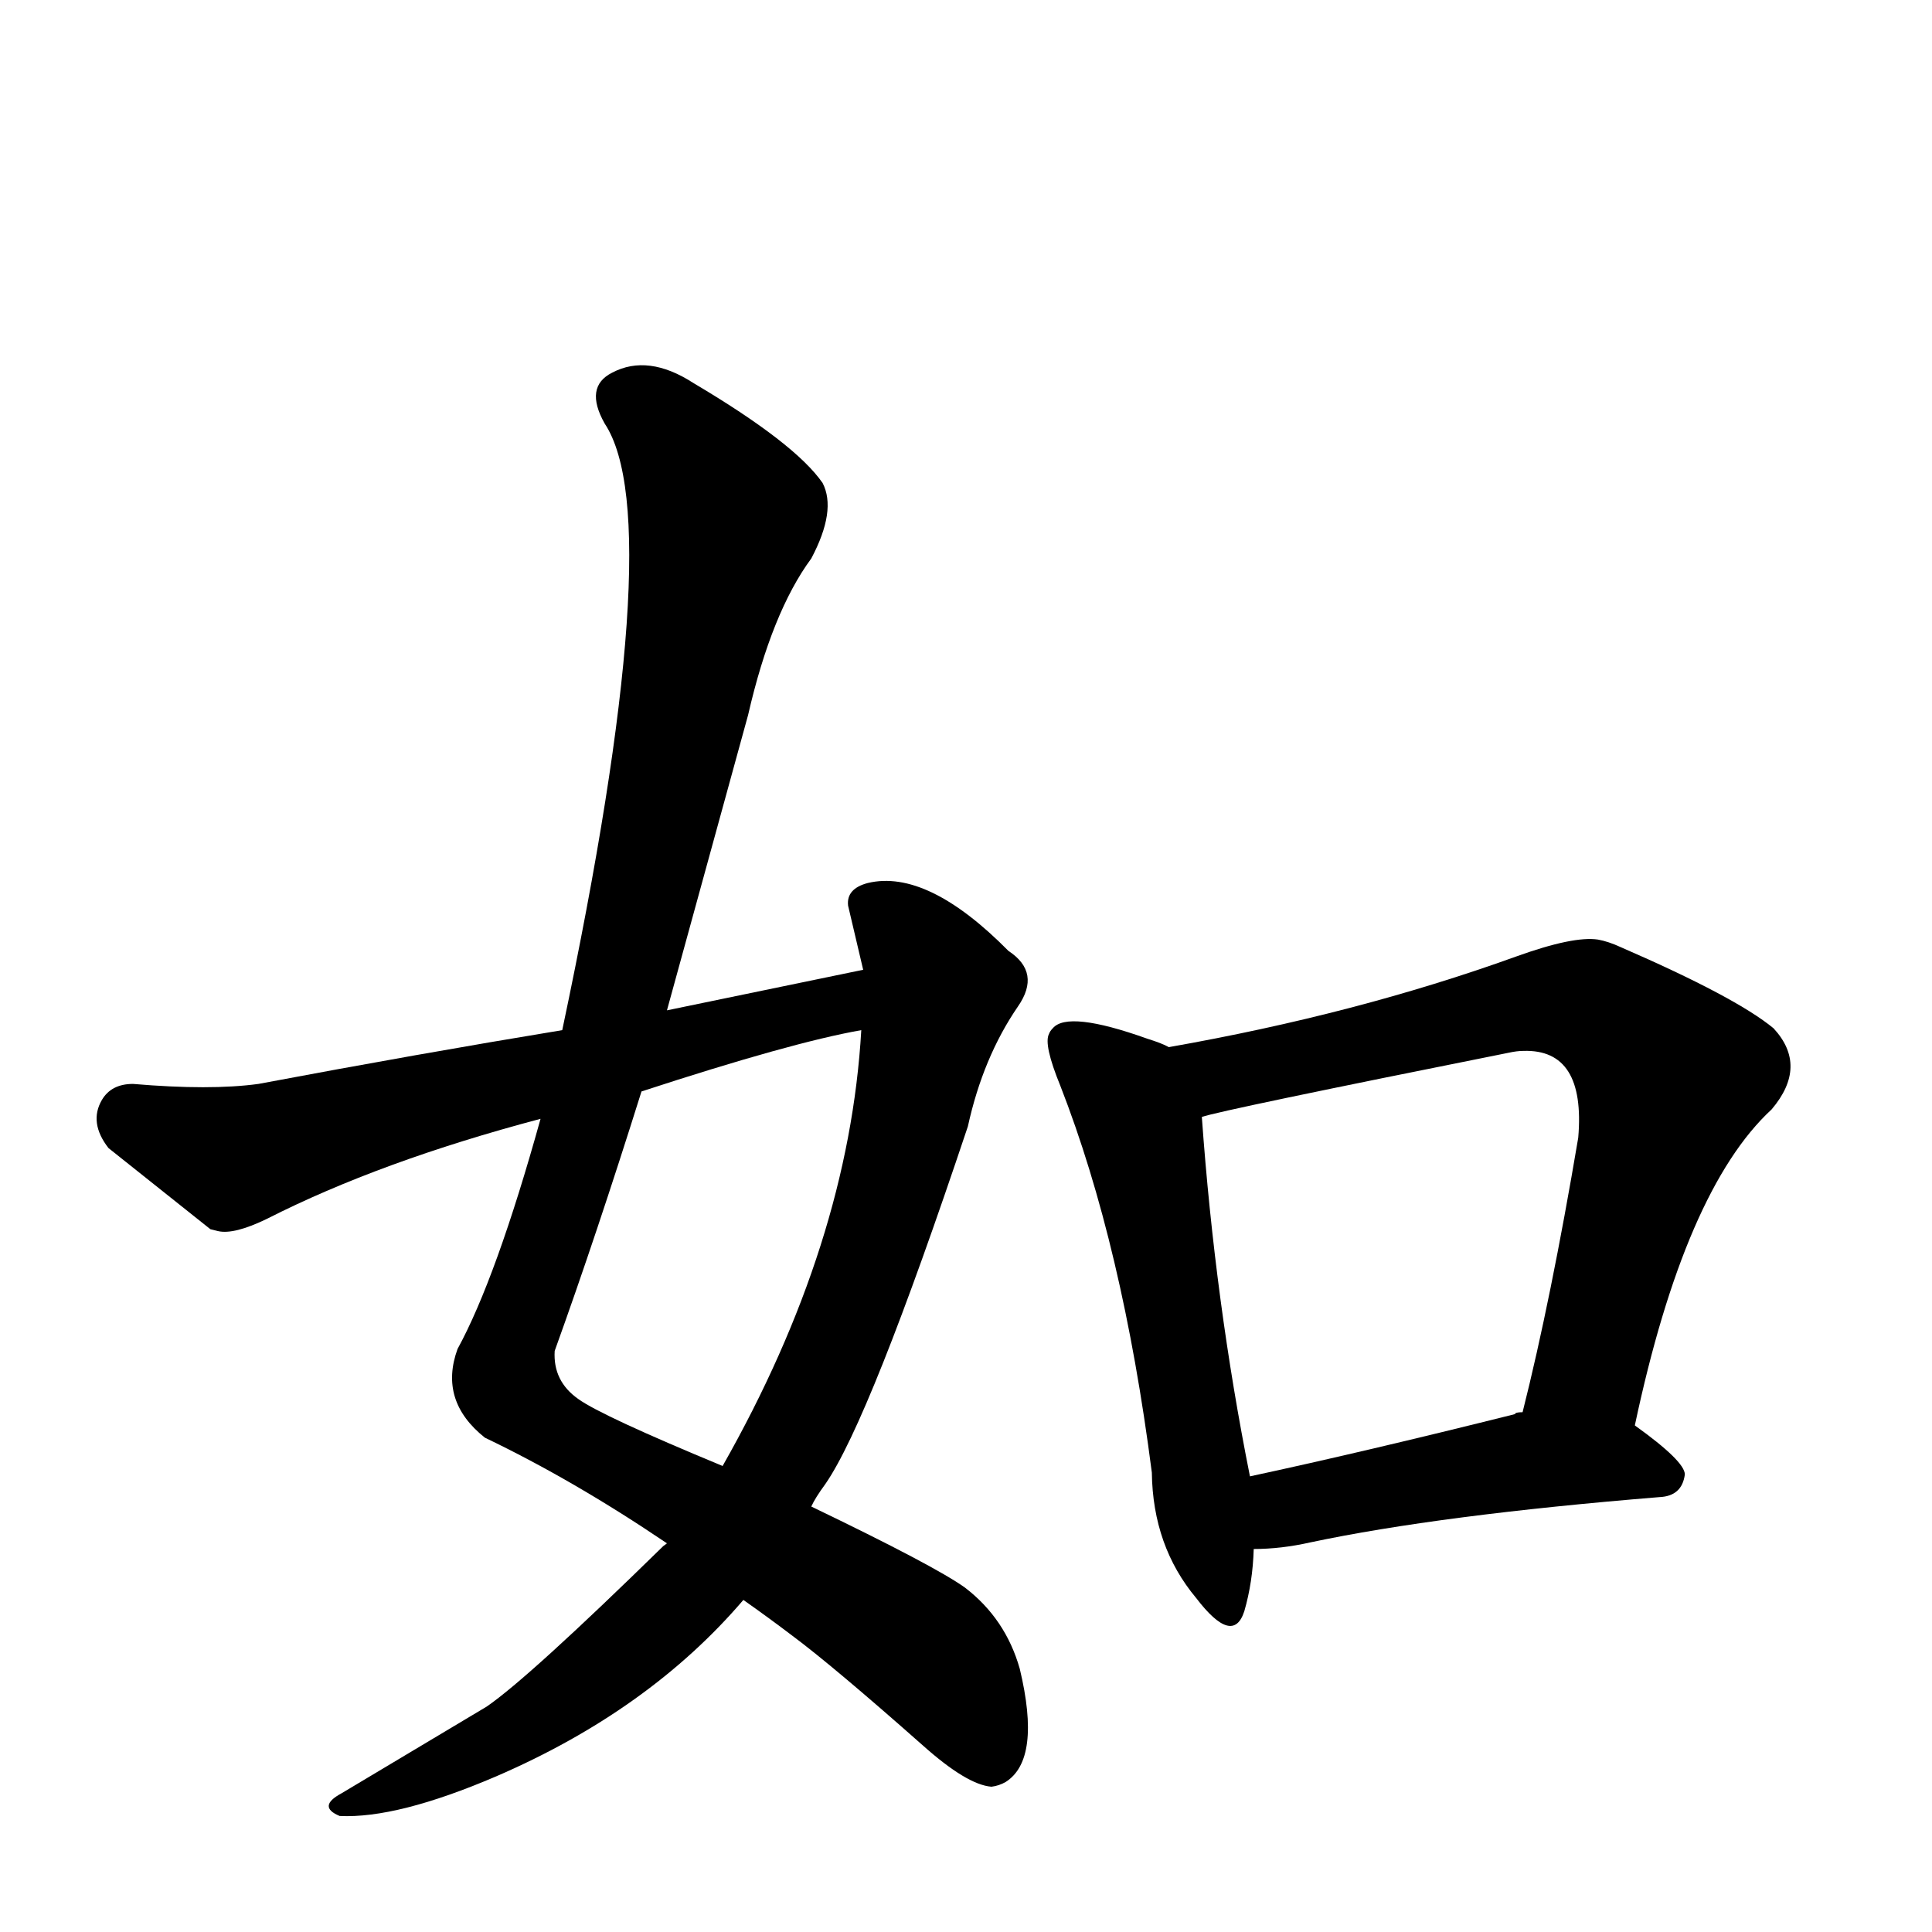
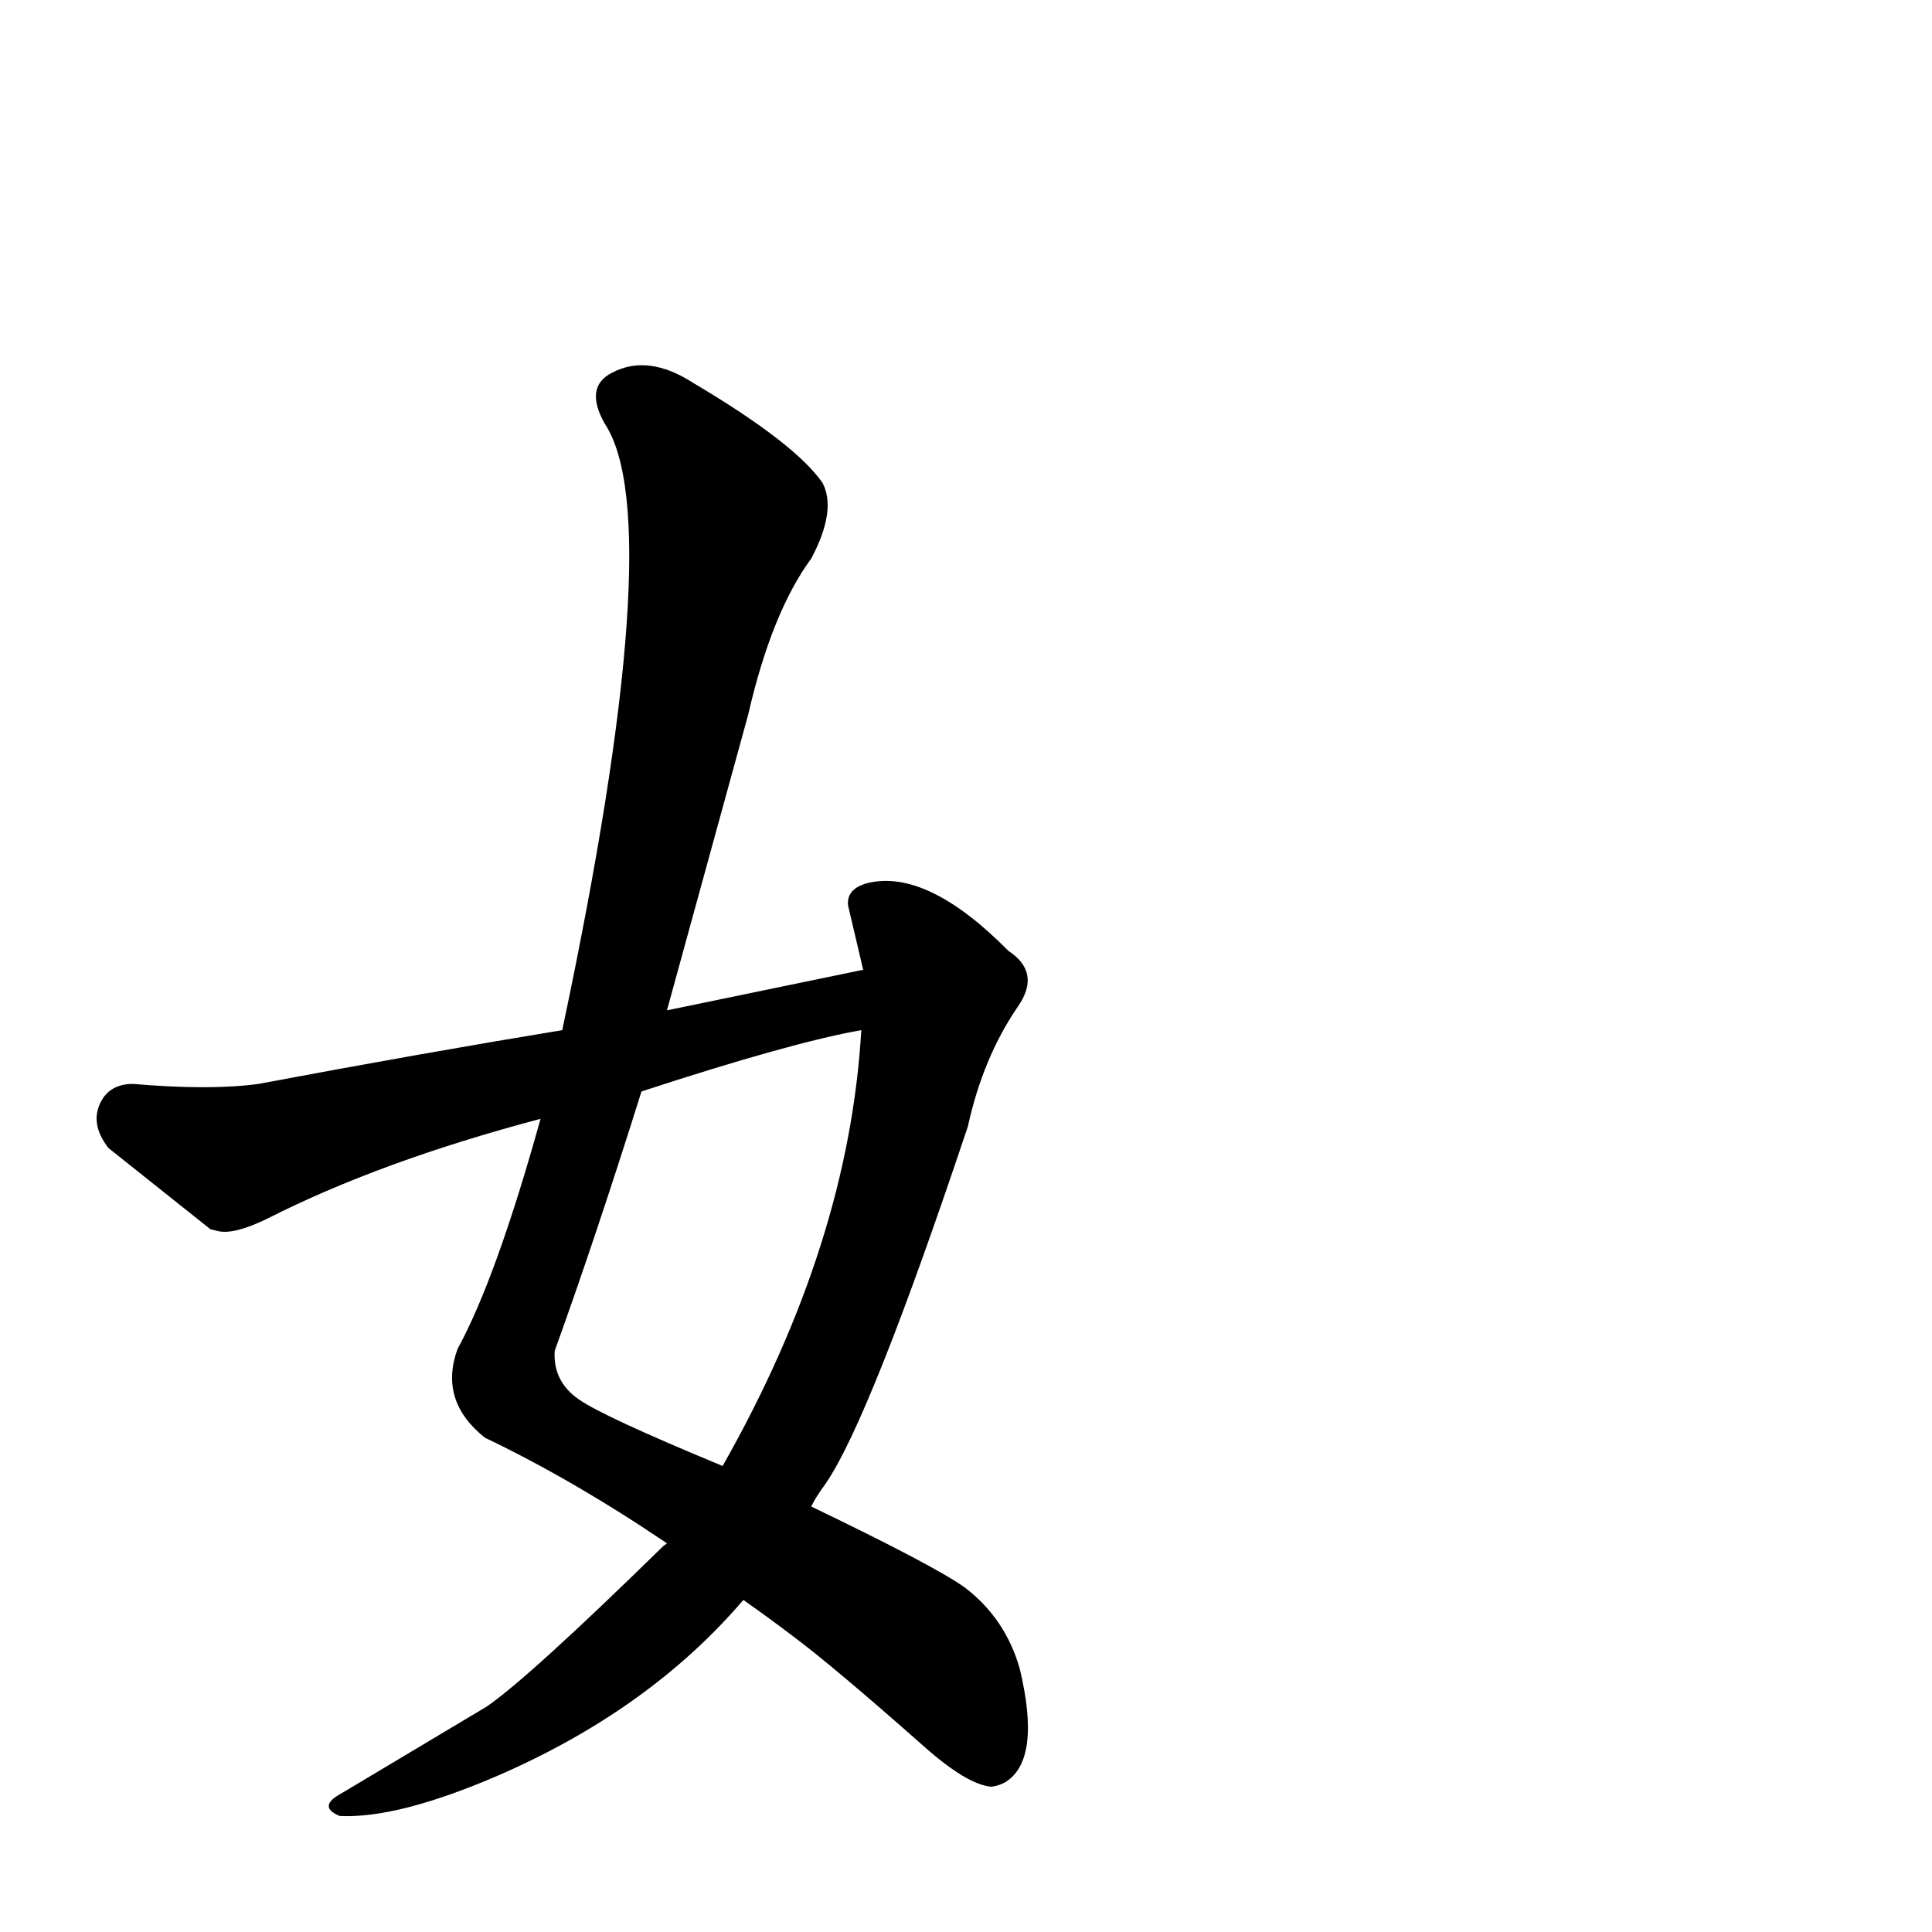
<svg xmlns="http://www.w3.org/2000/svg" version="1.1" width="100%" height="100%" viewBox="0 -410 2048 2048" id="uni5982.svg">
  <defs id="defs1" />
  <g id="g1">
    <path d="M 788,1286 Q 688,1403 526,1473 Q 421,1518 360,1515 Q 336,1505 362,1491 L 516,1399 Q 561,1368 703,1229 L 707,1226 Q 608,1159 514,1114 Q 465,1075 485,1020 Q 526,945 573,776 Q 403,821 283,882 Q 248,899 231,895 L 223,893 L 115,807 Q 94,780 108,756 Q 118,739 141,739 Q 223,746 274,739 Q 444,707 596,682 Q 710,143 641,39 Q 619,0 649,-15 Q 687,-35 735,-4 Q 843,60 872,102 Q 887,131 860,182 Q 818,239 793,348 L 707,661 L 915,618 L 899,550 Q 897,532 920,526 Q 983,511 1069,598 Q 1104,621 1079,657 Q 1042,711 1026,784 Q 922,1095 875,1163 Q 864,1178 860,1187 Q 991,1250 1023,1273 Q 1066,1306 1081,1359 Q 1104,1455 1066,1479 Q 1059,1483 1051,1484 Q 1025,1482 978,1440 Q 883,1356 840,1324 Q 815,1305 788,1286 z M 680,747 Q 632,900 588,1022 Q 586,1054 613,1073 Q 638,1091 766,1144 Q 900,908 913,682 Q 839,695 680,747 z" id="U_5982_1" style="fill:currentColor" />
-     <path d="M 1329,1232 Q 1328,1267 1319,1298 Q 1307,1335 1268,1284 Q 1222,1229 1221,1151 Q 1190,910 1124,741 Q 1106,697 1112,686 Q 1113,683 1116,680 Q 1132,661 1216,691 Q 1232,696 1239,700 Q 1438,665 1607,604 Q 1668,582 1694,586 Q 1705,588 1718,594 Q 1840,647 1880,680 Q 1917,720 1878,766 Q 1786,851 1733,1101 Q 1786,1139 1786,1153 Q 1783,1176 1759,1177 Q 1526,1196 1389,1225 Q 1358,1232 1329,1232 z M 1606,1089 Q 1606,1087 1614,1087 Q 1644,968 1673,796 Q 1681,702 1615,704 Q 1608,704 1599,706 Q 1294,767 1274,774 Q 1288,970 1325,1155 Q 1446,1129 1606,1089 z" id="U_5982_2" style="fill:currentColor" />
  </g>
</svg>